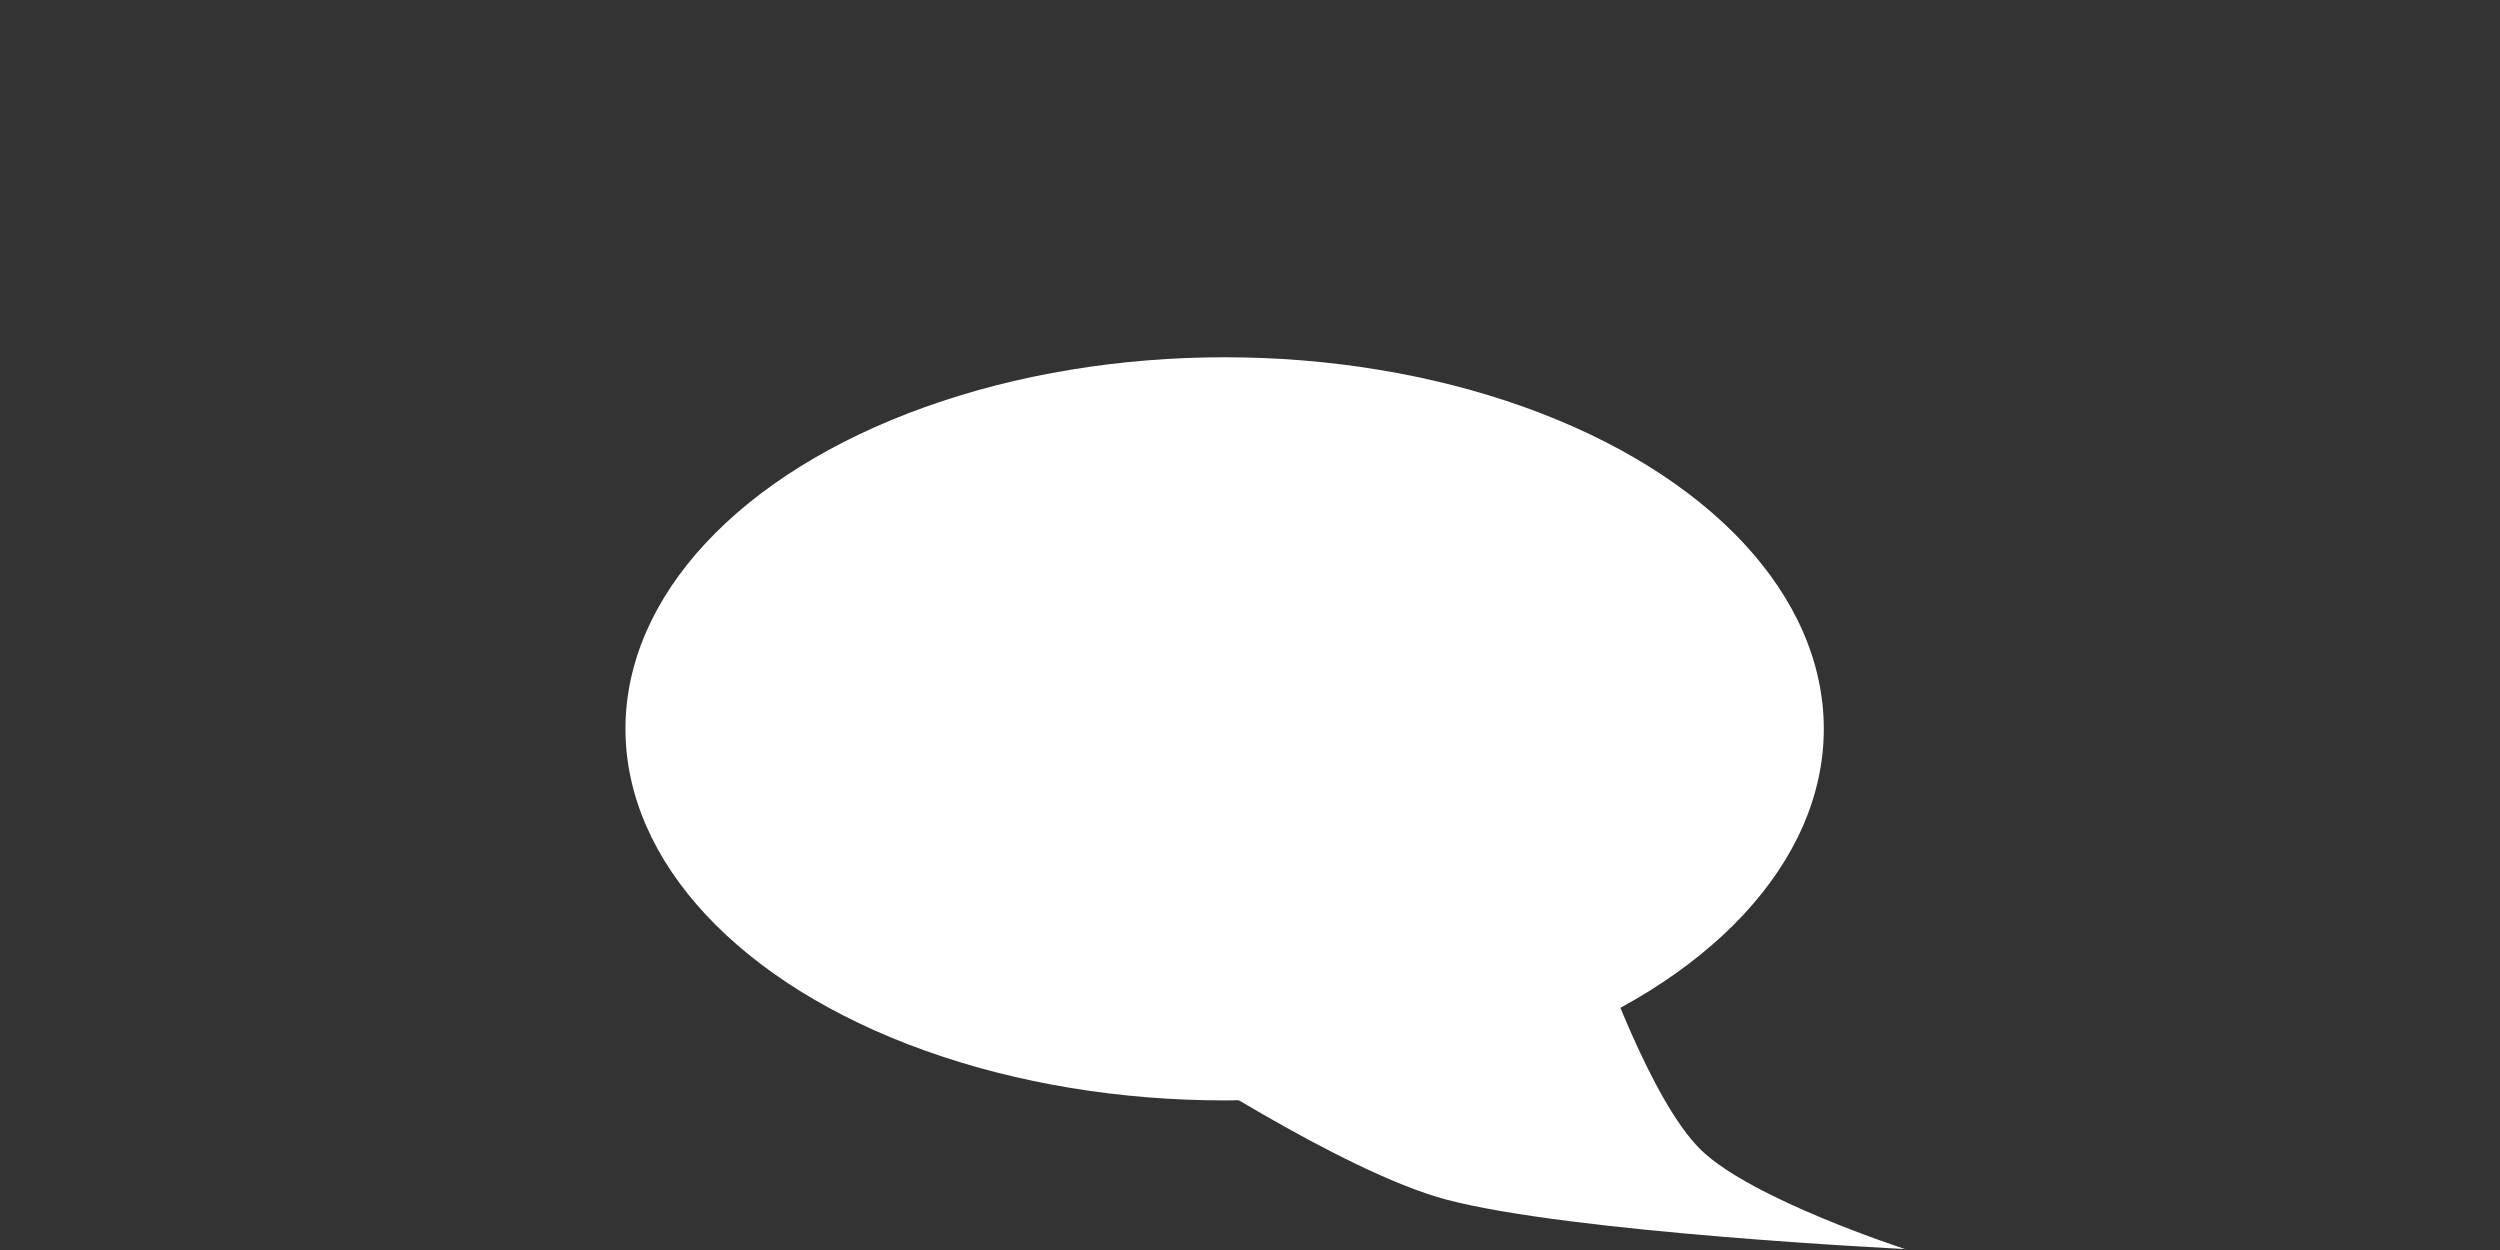
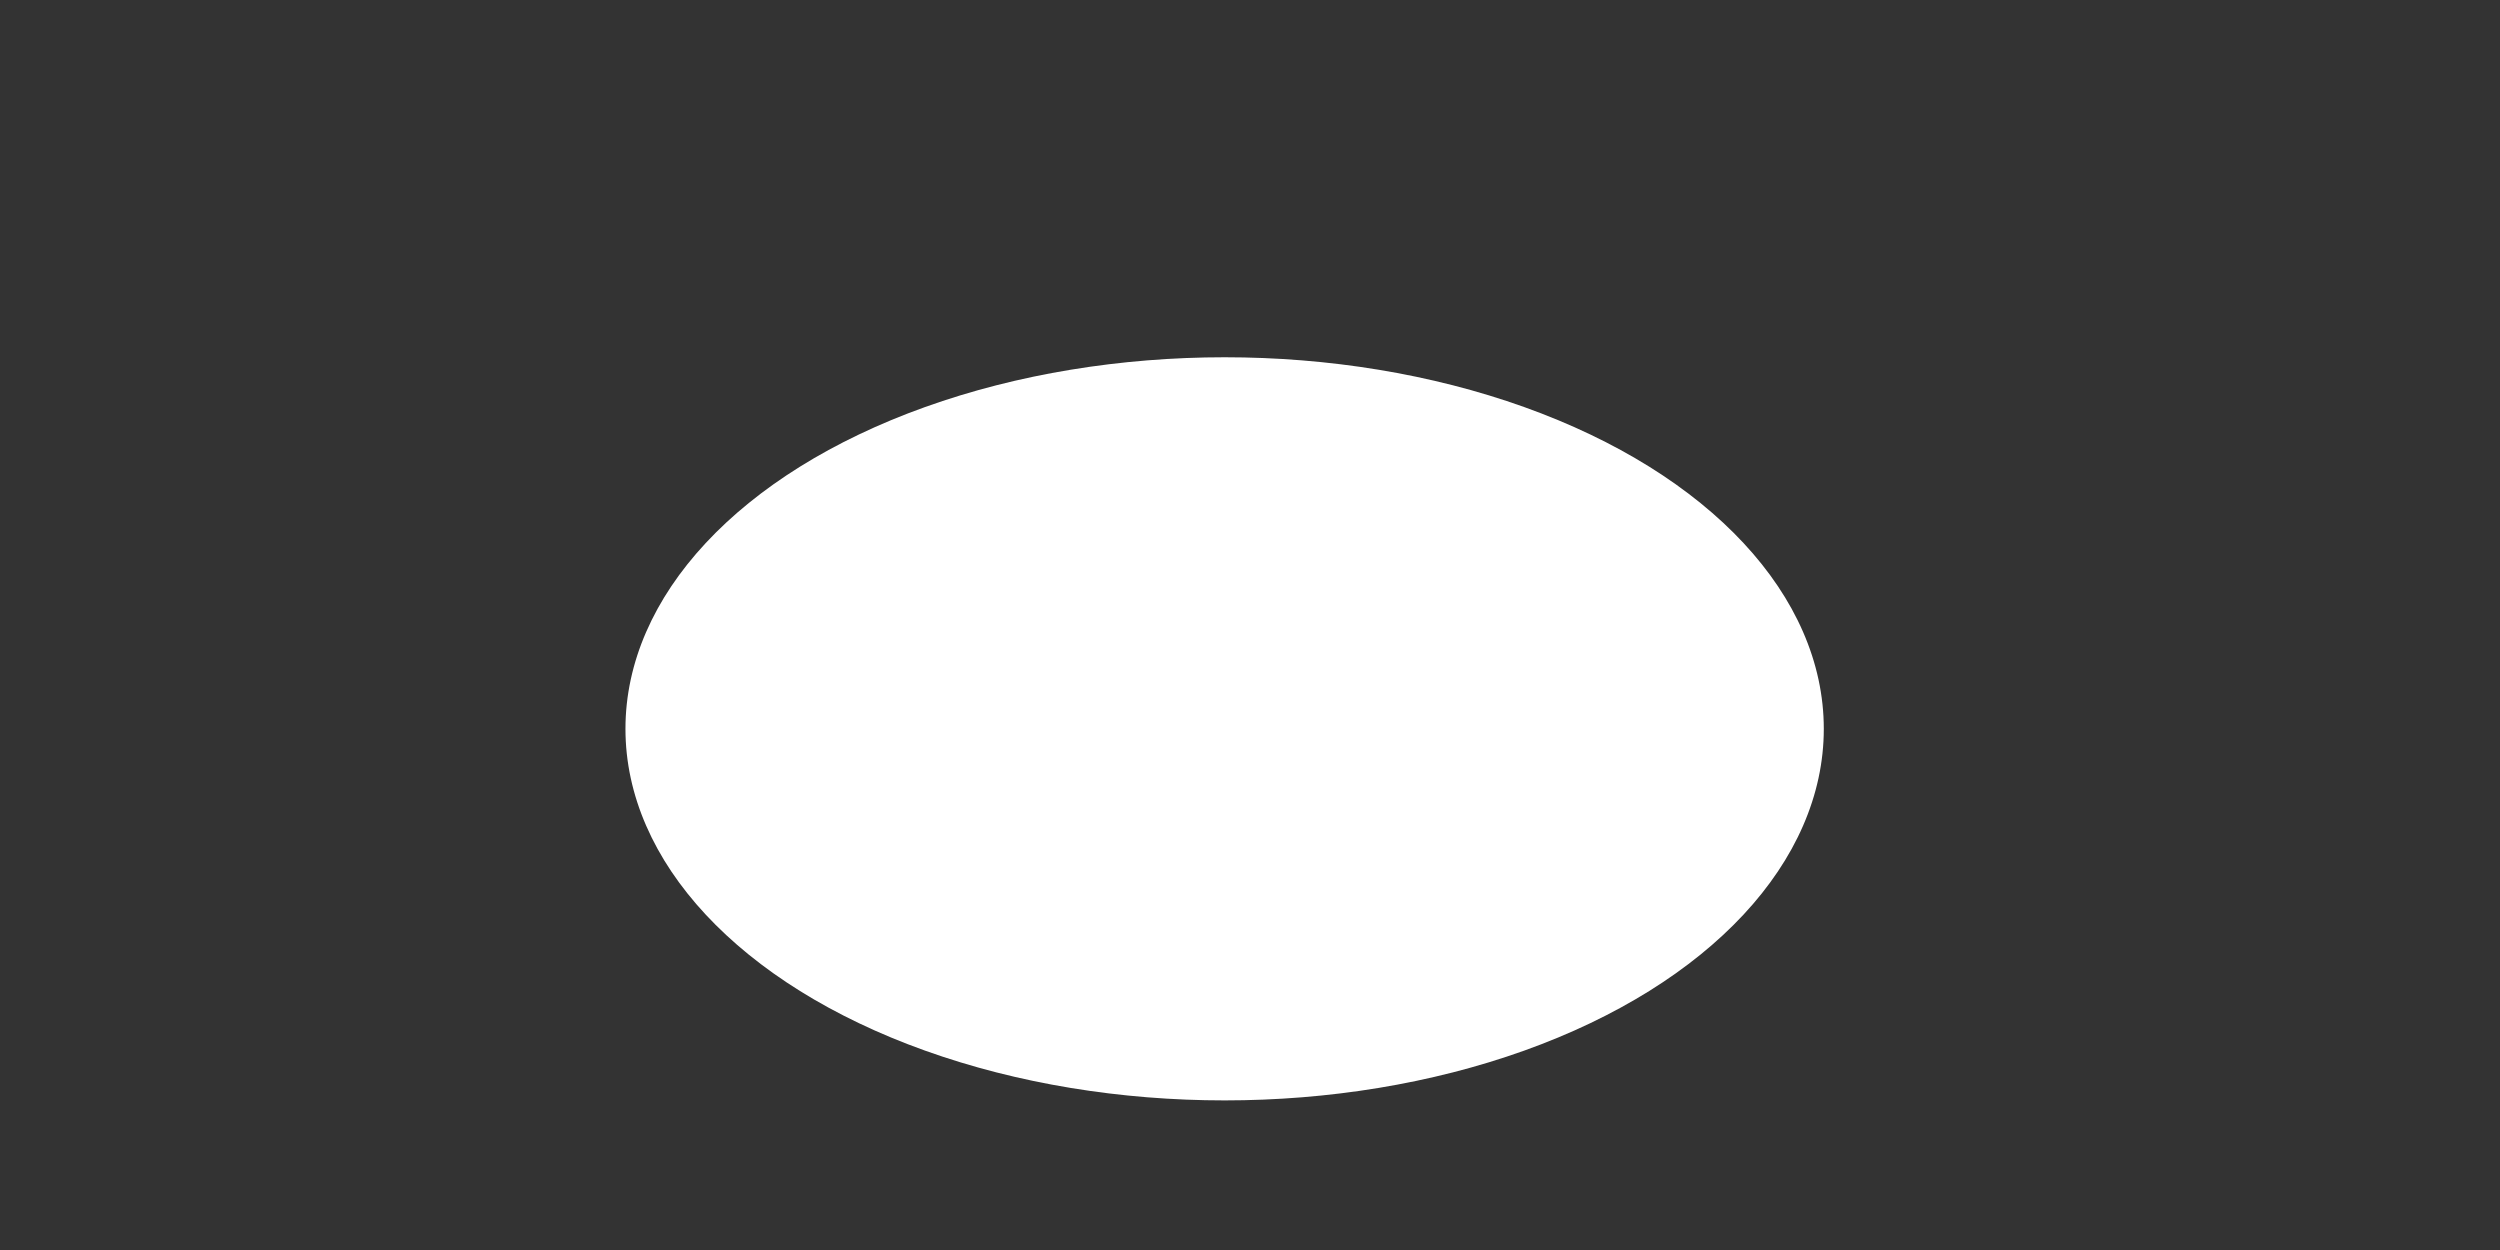
<svg xmlns="http://www.w3.org/2000/svg" width="100%" height="100%" viewBox="0 0 20 10" version="1.1" xml:space="preserve" style="fill-rule:evenodd;clip-rule:evenodd;stroke-linejoin:round;stroke-miterlimit:2;">
  <rect x="0" y="0" width="20" height="10" fill="#333333" stroke="none" />
  <g transform="matrix(0.767,0,0,0.745,-3,-4.162)">
    <g transform="matrix(0.431,0,0,0.532,10.004,8.891)">
      <ellipse cx="15.5" cy="8.5" rx="14.5" ry="7.5" style="fill:white;" />
    </g>
    <g transform="matrix(0.532,0,0,0.532,8.353,8.891)">
-       <path d="M29,19C29,19 26,18 25,17C24,16 23,13 23,13L14.348,14.975C14.348,14.975 17.939,17.434 20,18C22.442,18.671 29,19 29,19Z" style="fill:white;" />
-     </g>
+       </g>
  </g>
</svg>